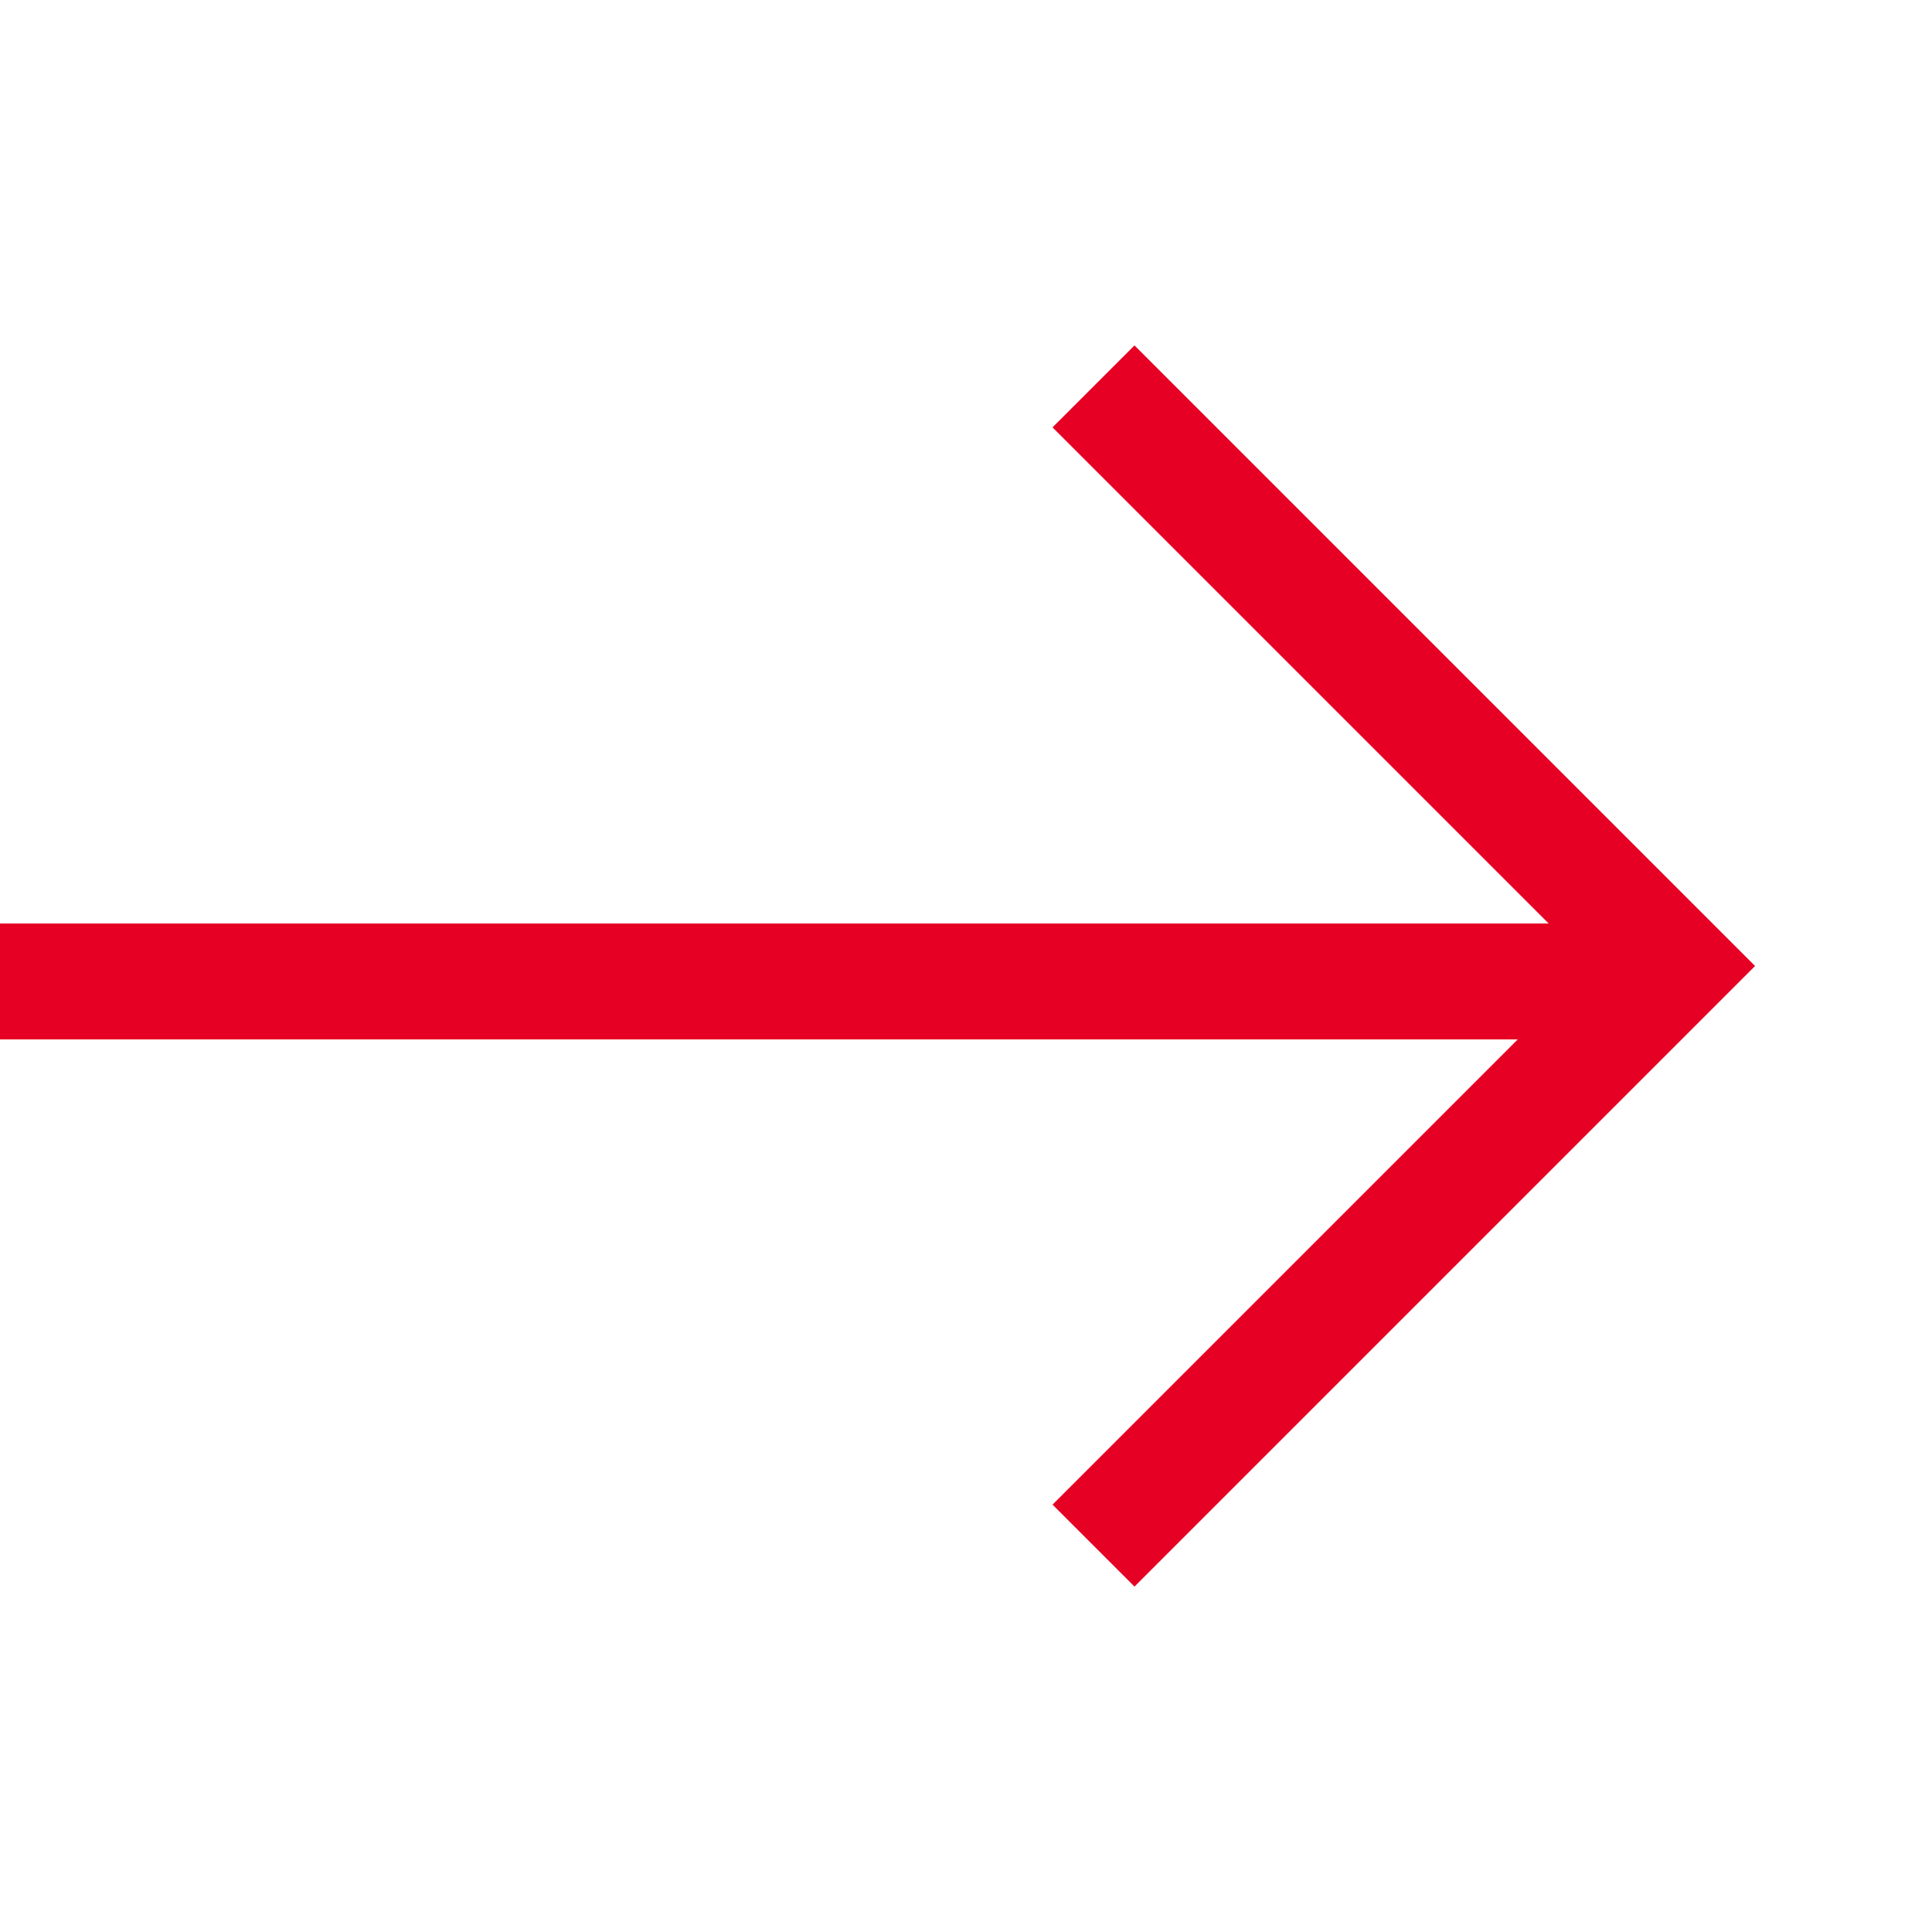
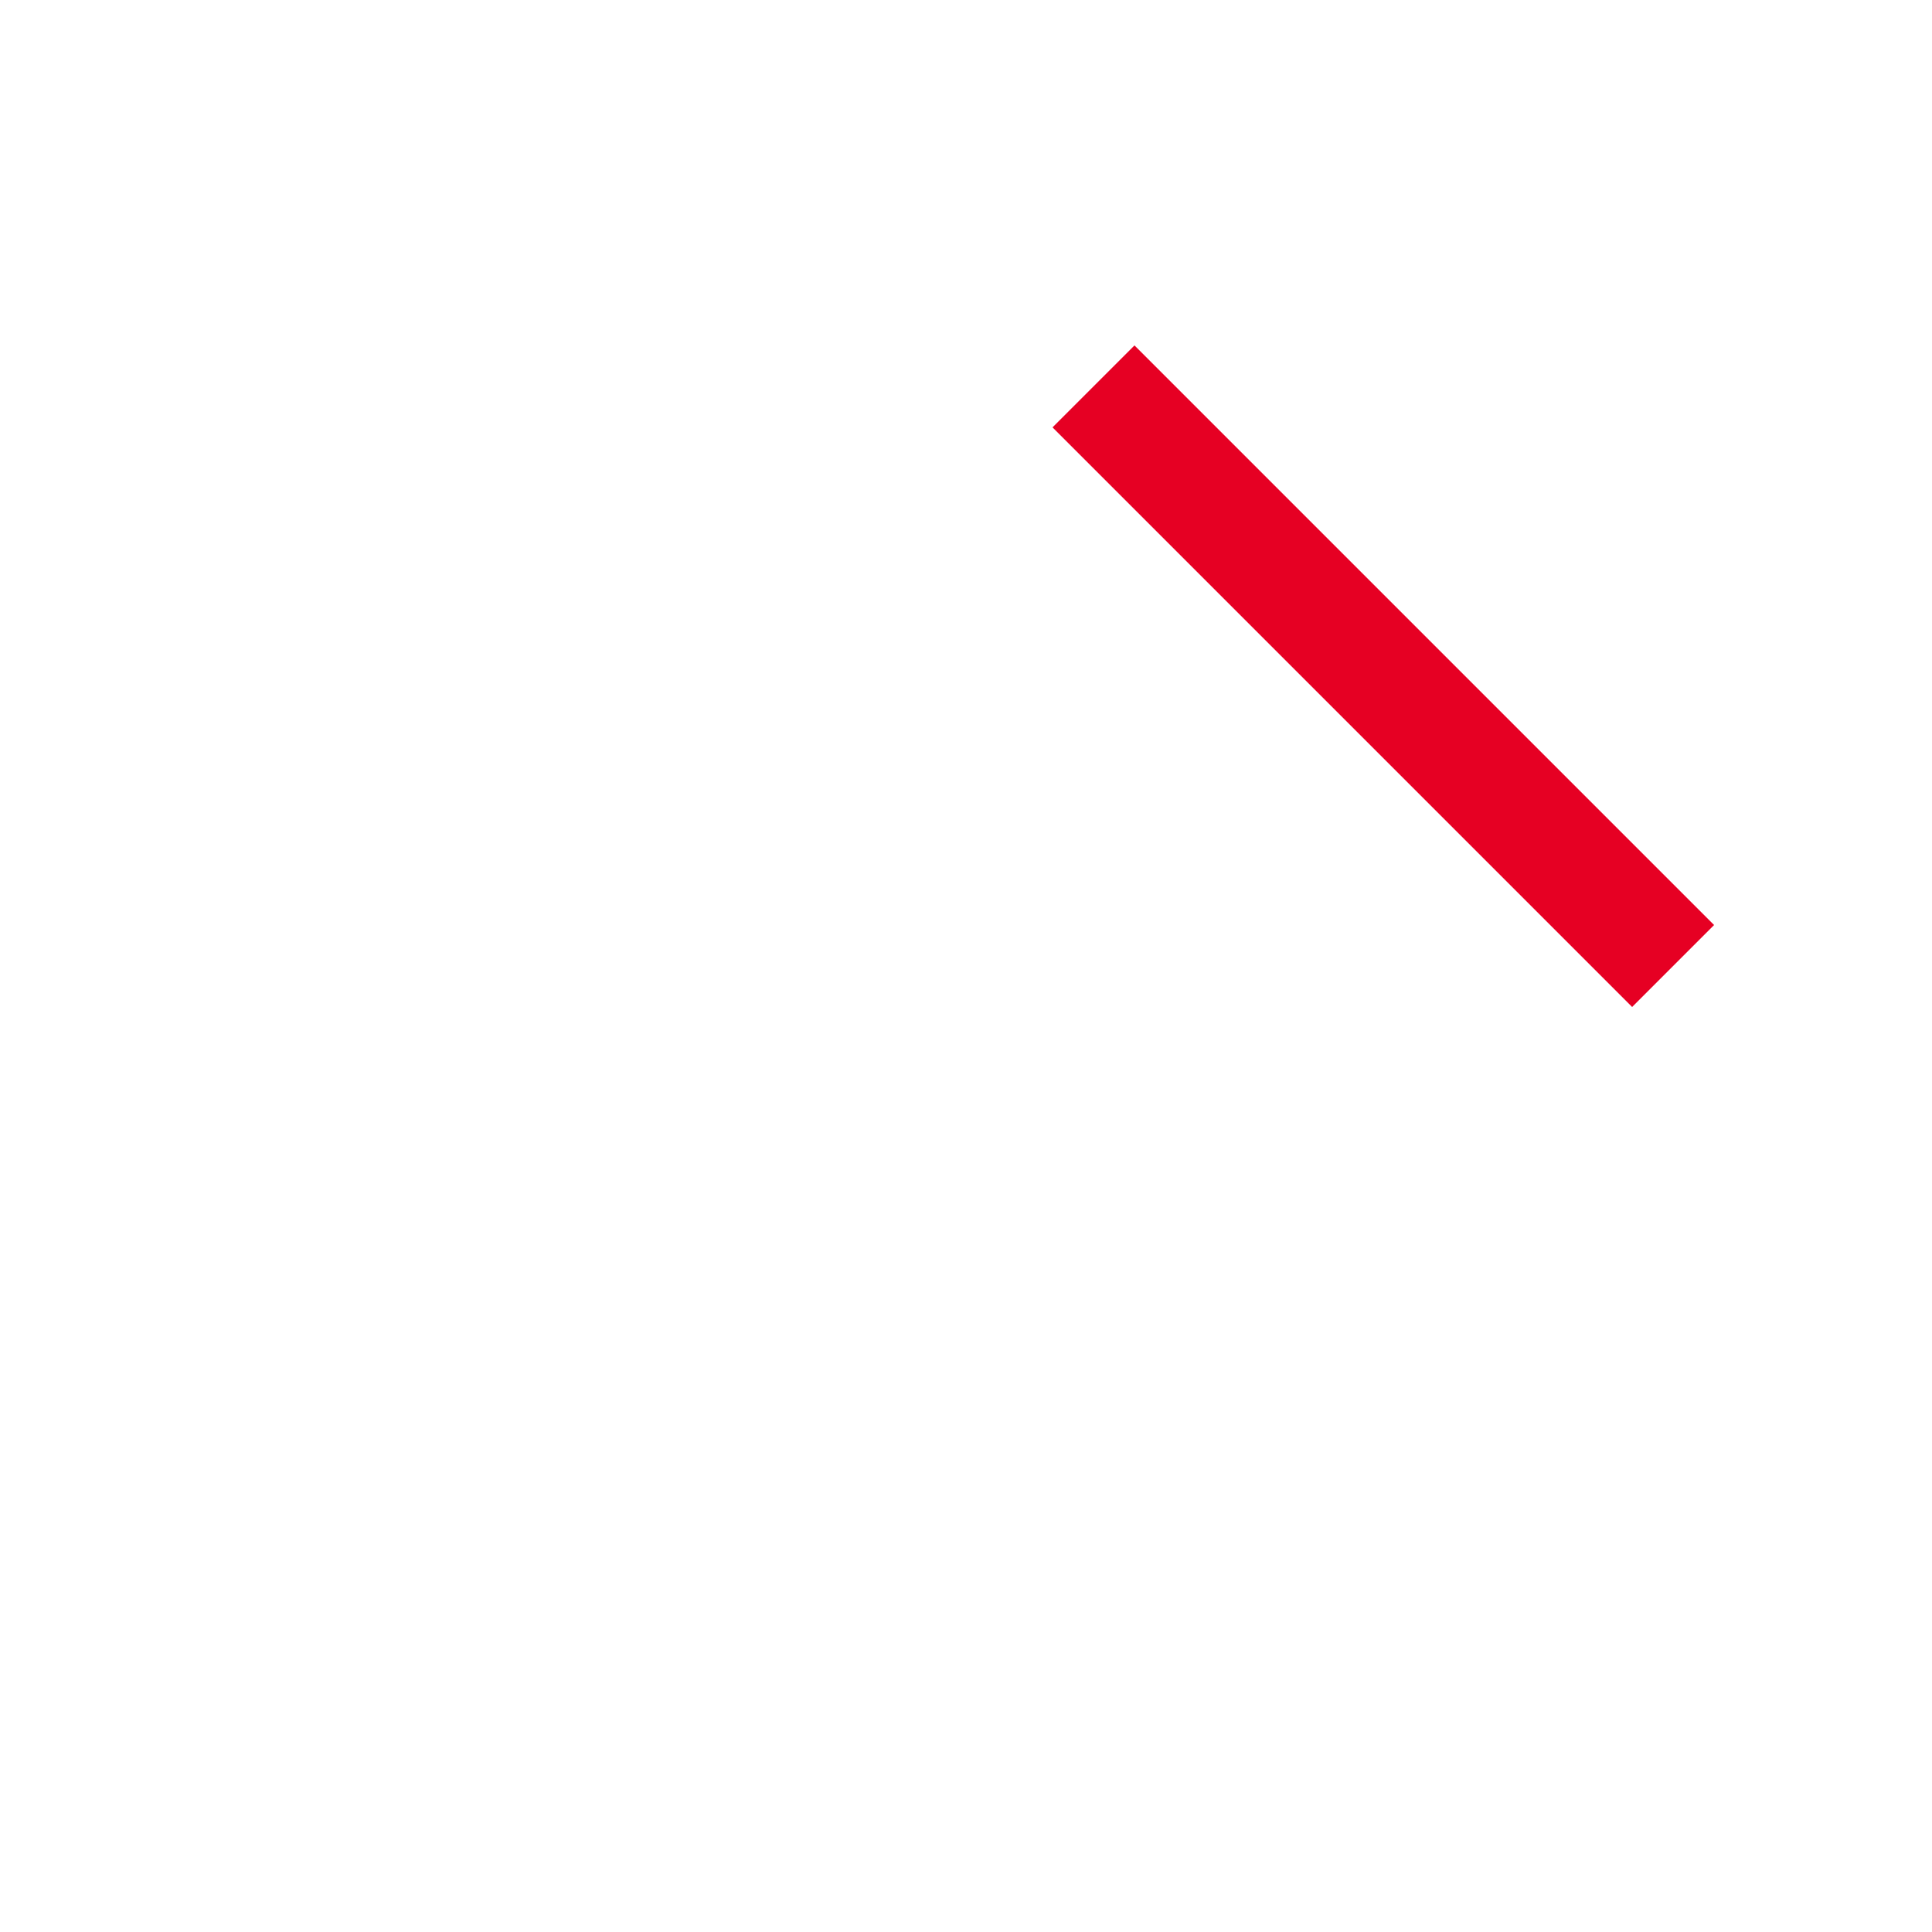
<svg xmlns="http://www.w3.org/2000/svg" id="Слой_1" x="0px" y="0px" viewBox="0 0 50 50" xml:space="preserve">
-   <path fill="none" stroke="#E60023" stroke-width="3" d="M0,25.4h43.3" />
-   <path fill="none" stroke="#E60023" stroke-width="3" d="M28.3,10l15,15l-15,15" />
+   <path fill="none" stroke="#E60023" stroke-width="3" d="M28.3,10l15,15" />
</svg>